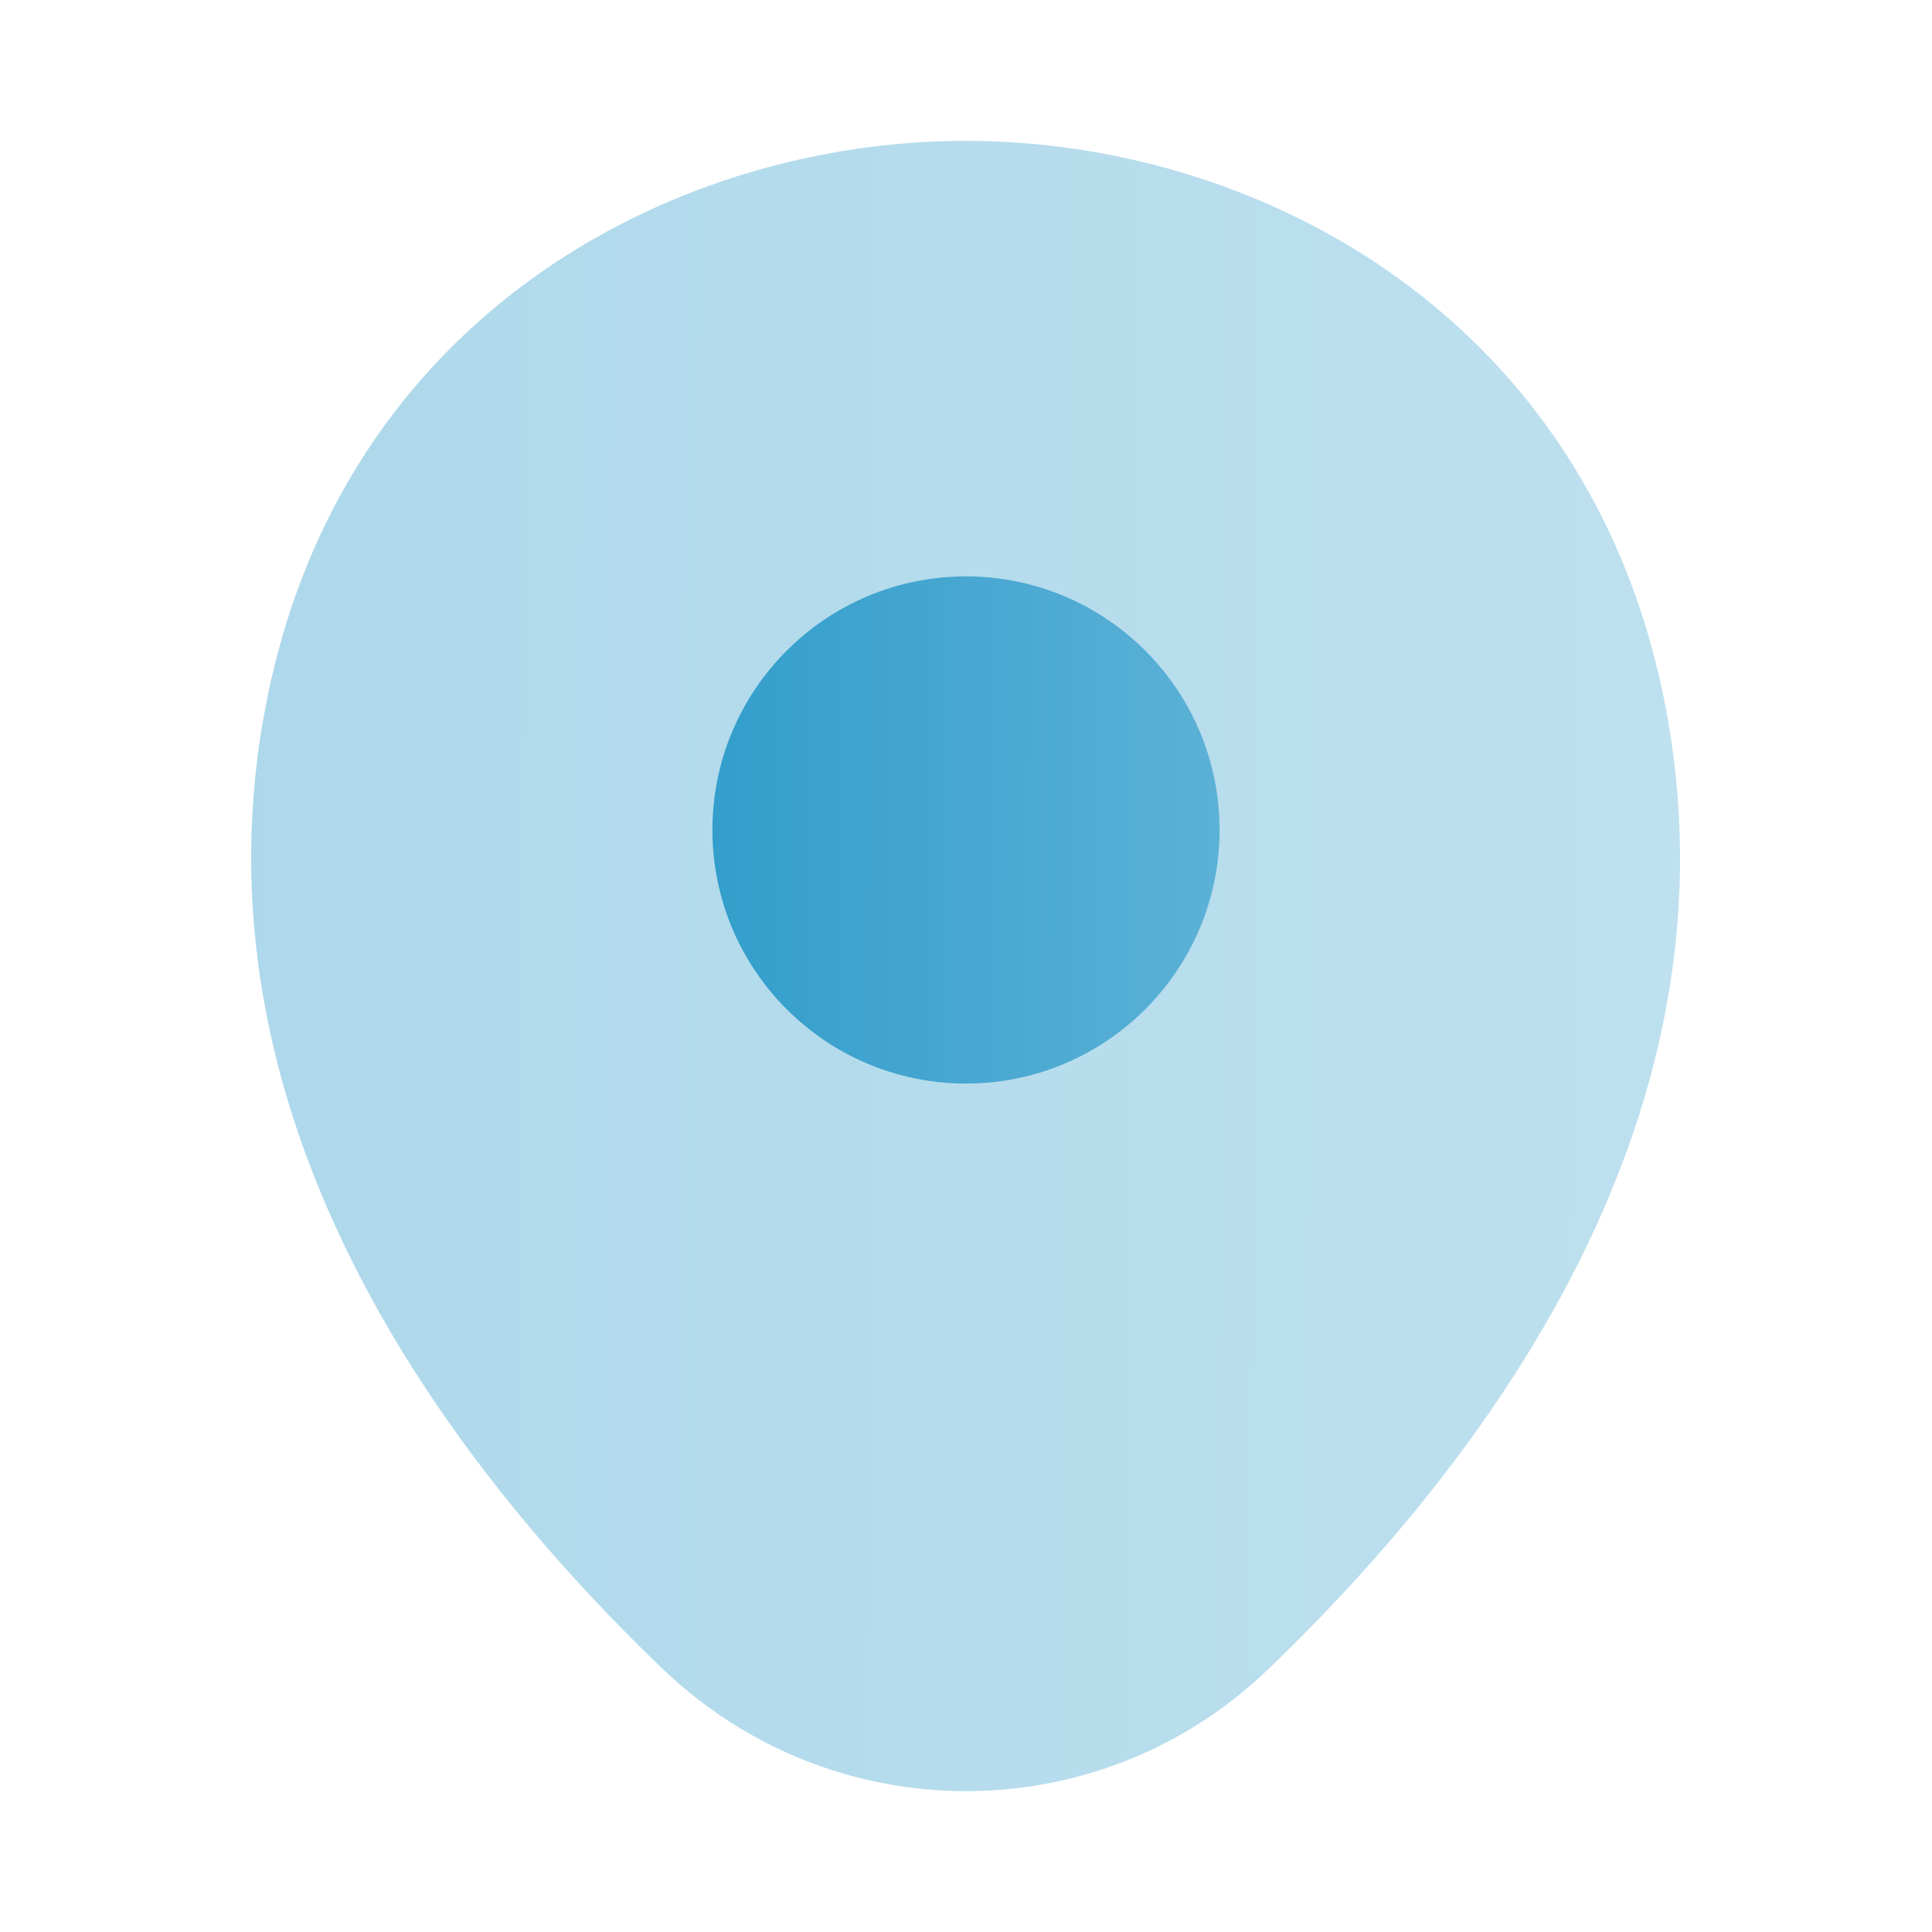
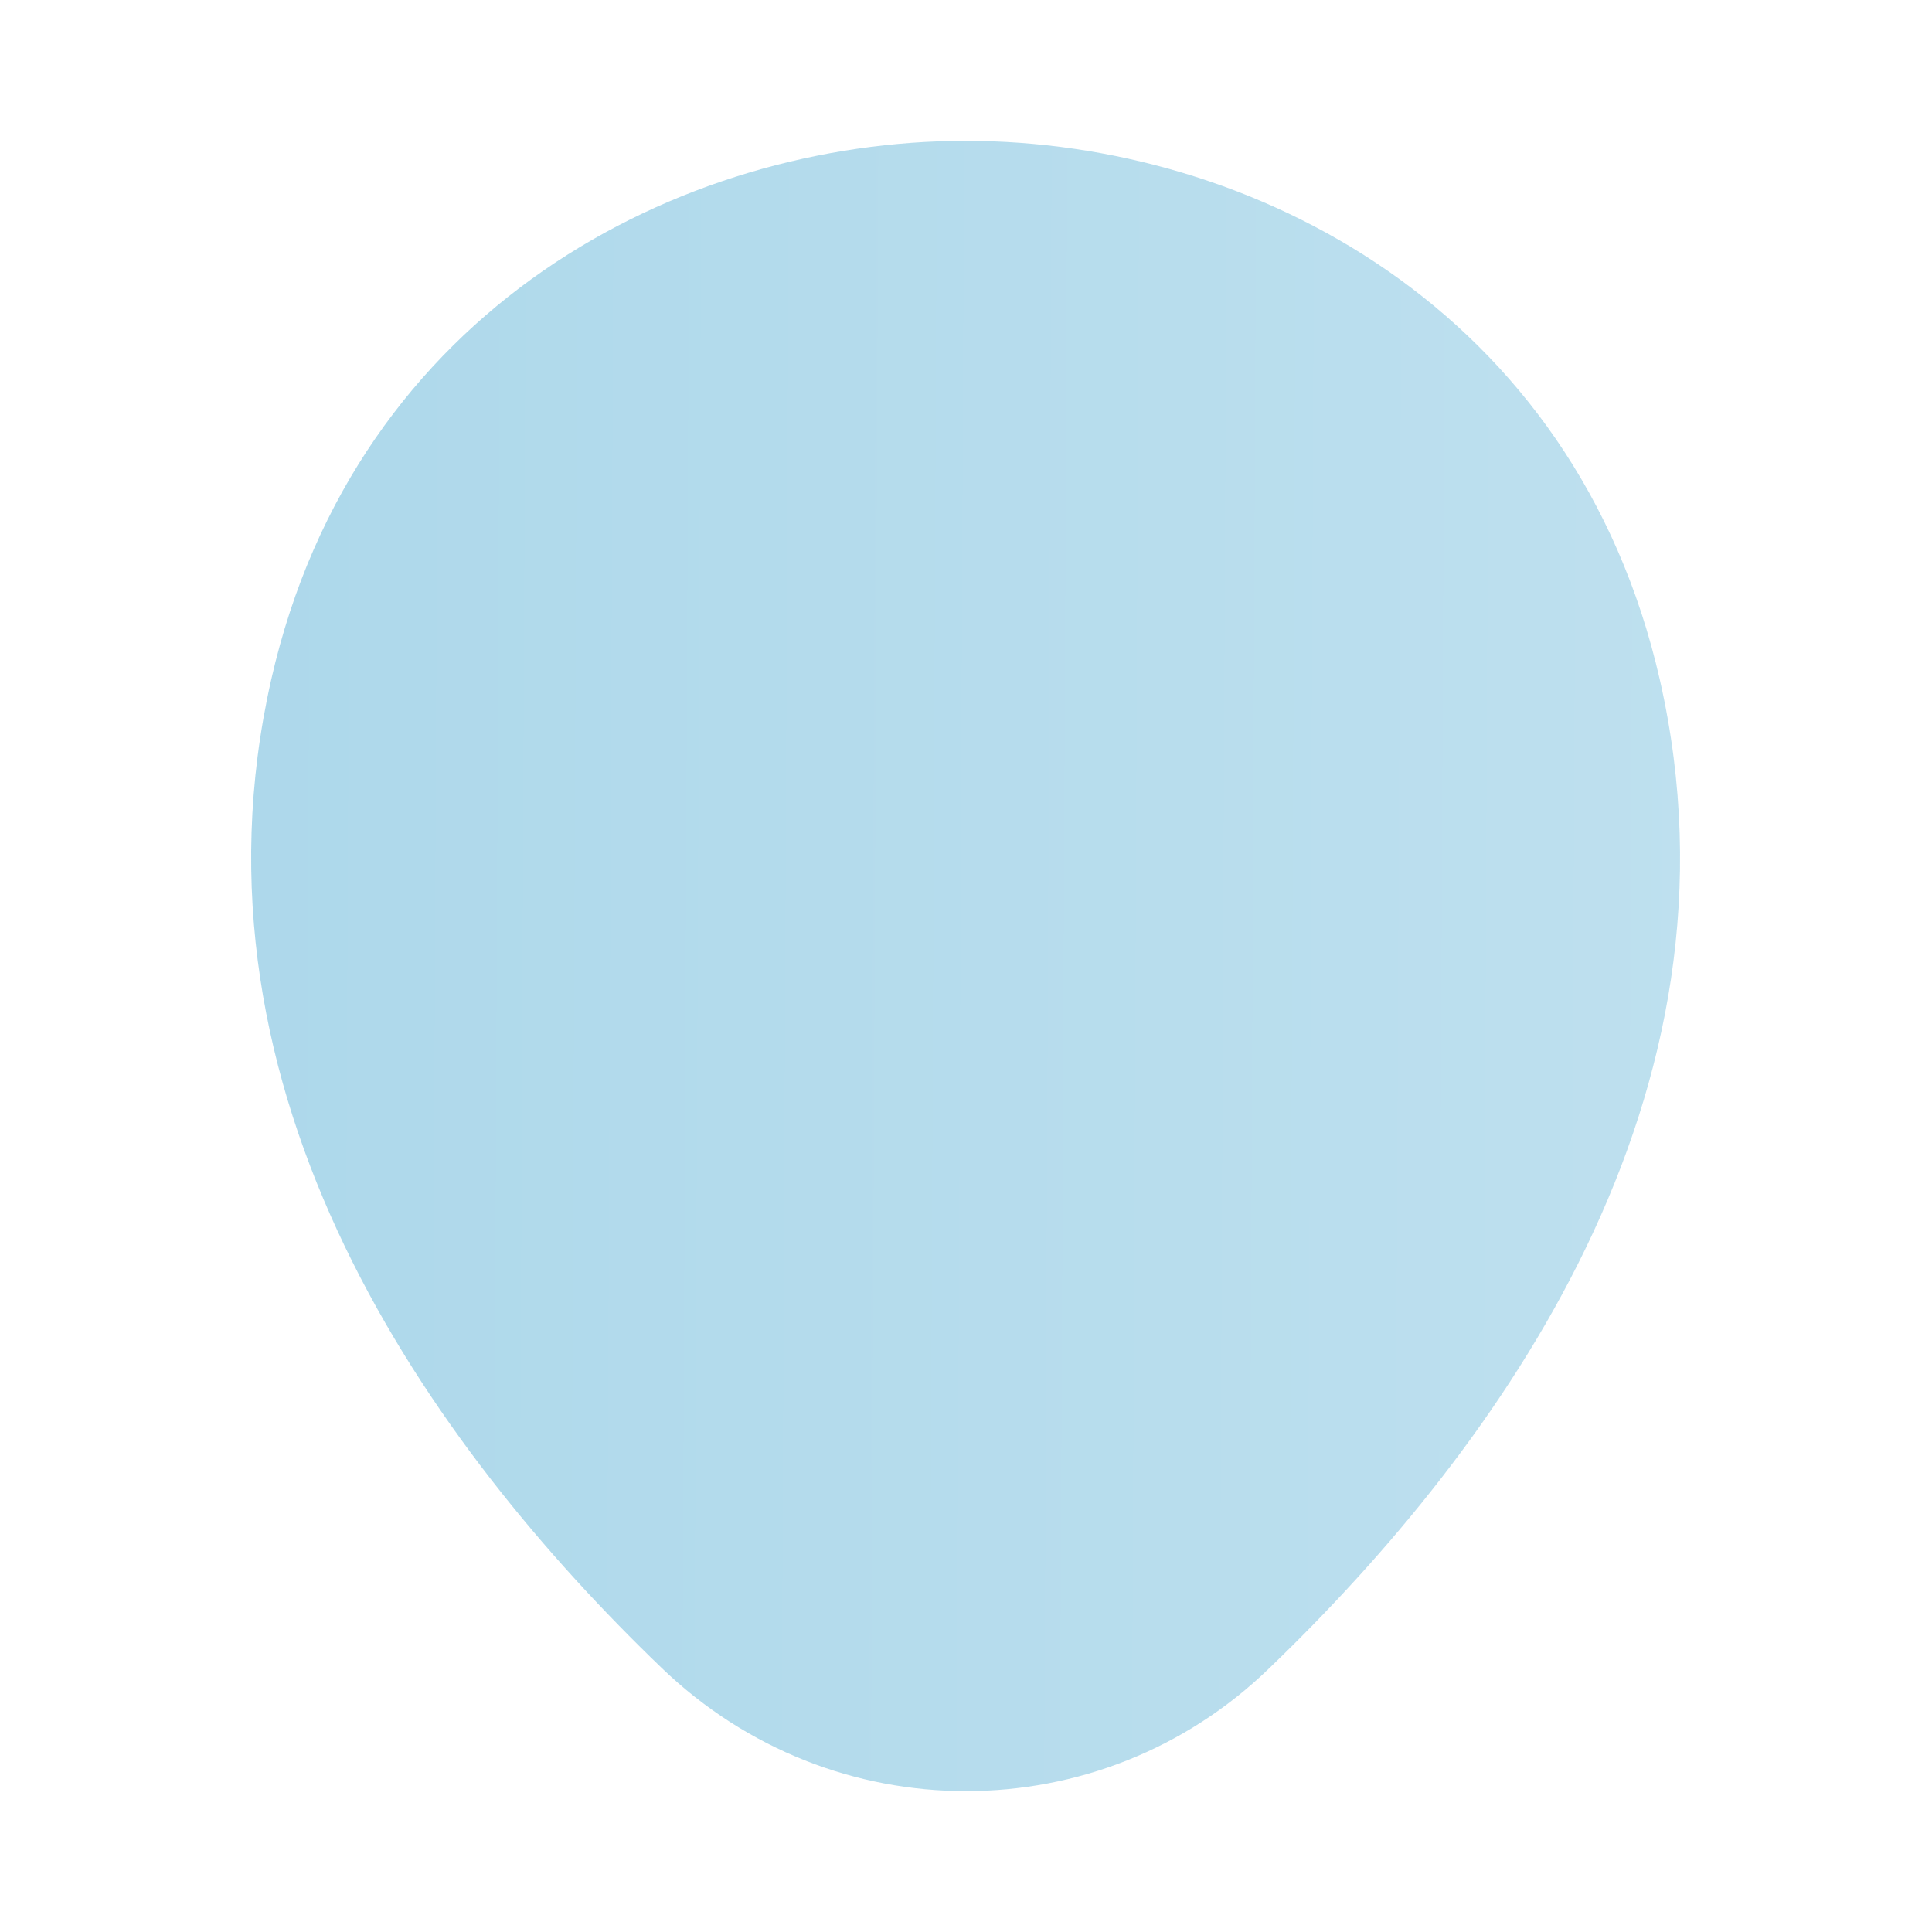
<svg xmlns="http://www.w3.org/2000/svg" width="32" height="32" viewBox="0 0 32 32" fill="none">
  <path opacity="0.4" d="M27.494 11.267C26.093 5.107 20.72 2.333 16 2.333C16 2.333 16 2.333 15.987 2.333C11.28 2.333 5.893 5.093 4.493 11.253C2.933 18.133 7.147 23.96 10.96 27.627C12.373 28.987 14.187 29.667 16 29.667C17.814 29.667 19.627 28.987 21.027 27.627C24.84 23.96 29.053 18.147 27.494 11.267Z" fill="url(#paint0_linear_136_5250)" />
-   <path d="M16 17.947C18.319 17.947 20.2 16.066 20.2 13.747C20.2 11.427 18.319 9.547 16 9.547C13.68 9.547 11.8 11.427 11.8 13.747C11.8 16.066 13.68 17.947 16 17.947Z" fill="url(#paint1_linear_136_5250)" />
  <defs>
    <linearGradient id="paint0_linear_136_5250" x1="4.221" y1="1.764" x2="28.011" y2="1.872" gradientUnits="userSpaceOnUse">
      <stop stop-color="#339ECC" />
      <stop offset="1" stop-color="#5CB1D6" />
    </linearGradient>
    <linearGradient id="paint1_linear_136_5250" x1="11.821" y1="9.372" x2="20.265" y2="9.416" gradientUnits="userSpaceOnUse">
      <stop stop-color="#339ECC" />
      <stop offset="1" stop-color="#5CB1D6" />
    </linearGradient>
  </defs>
</svg>